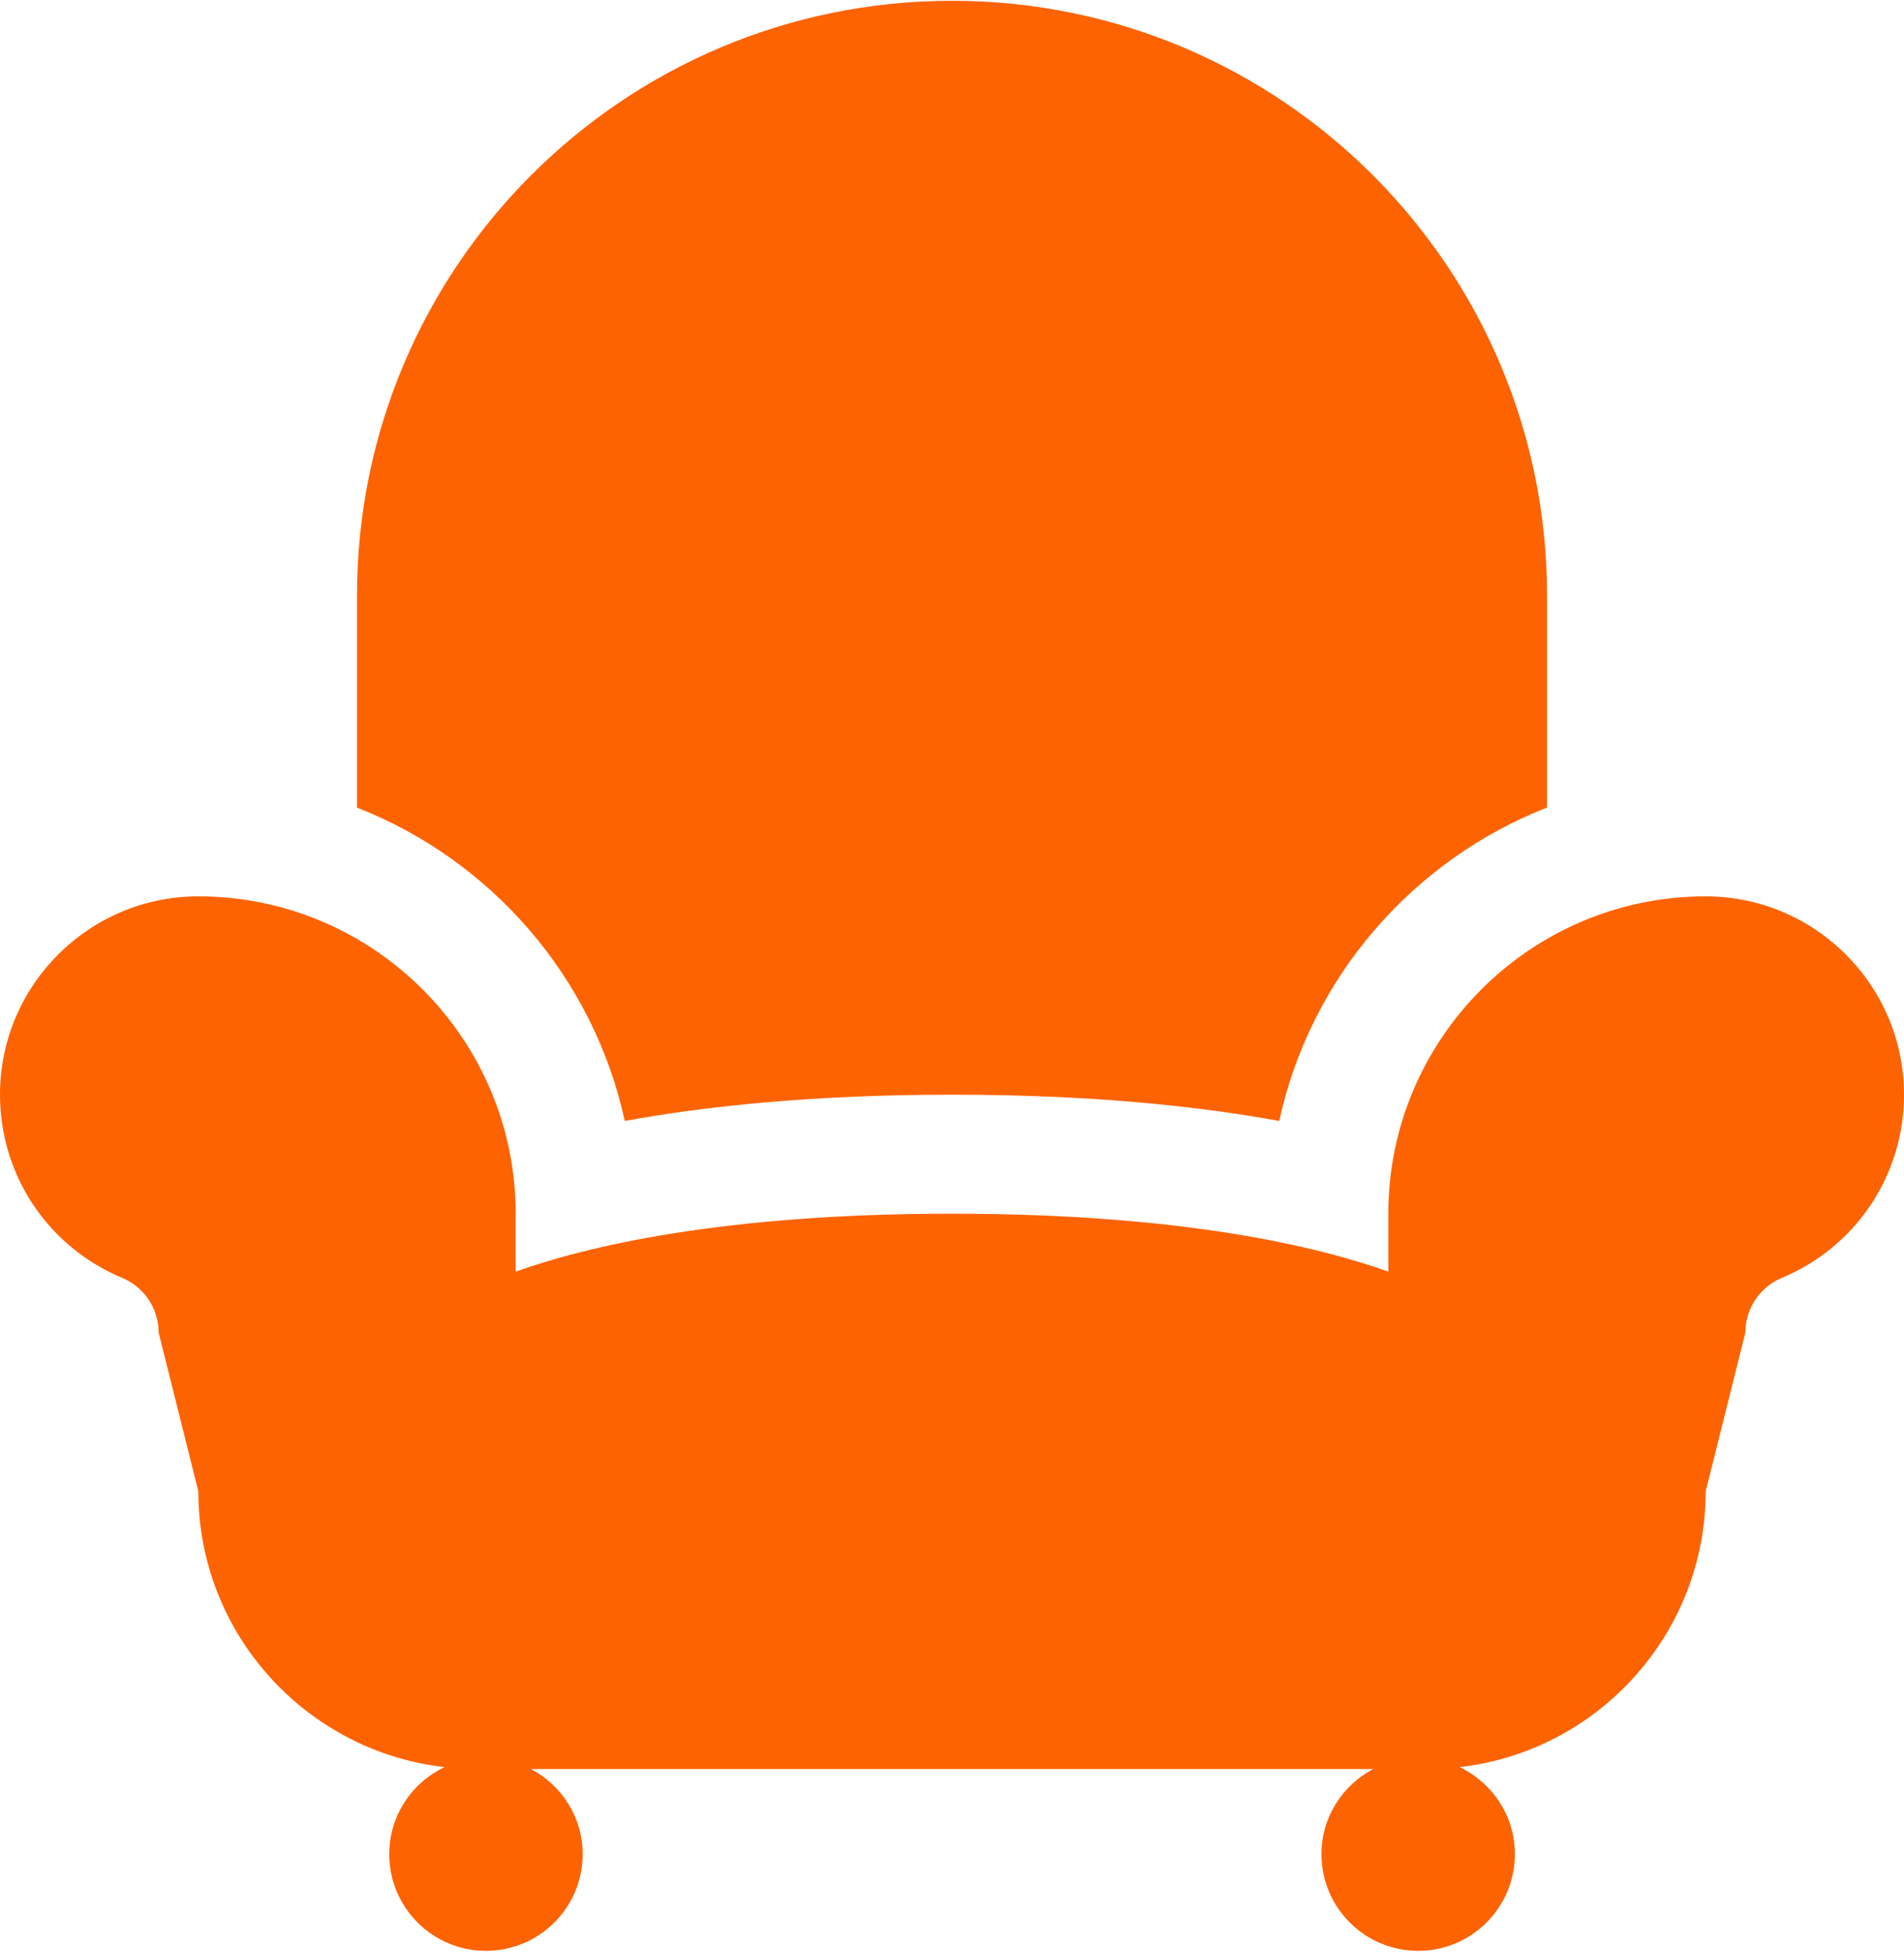
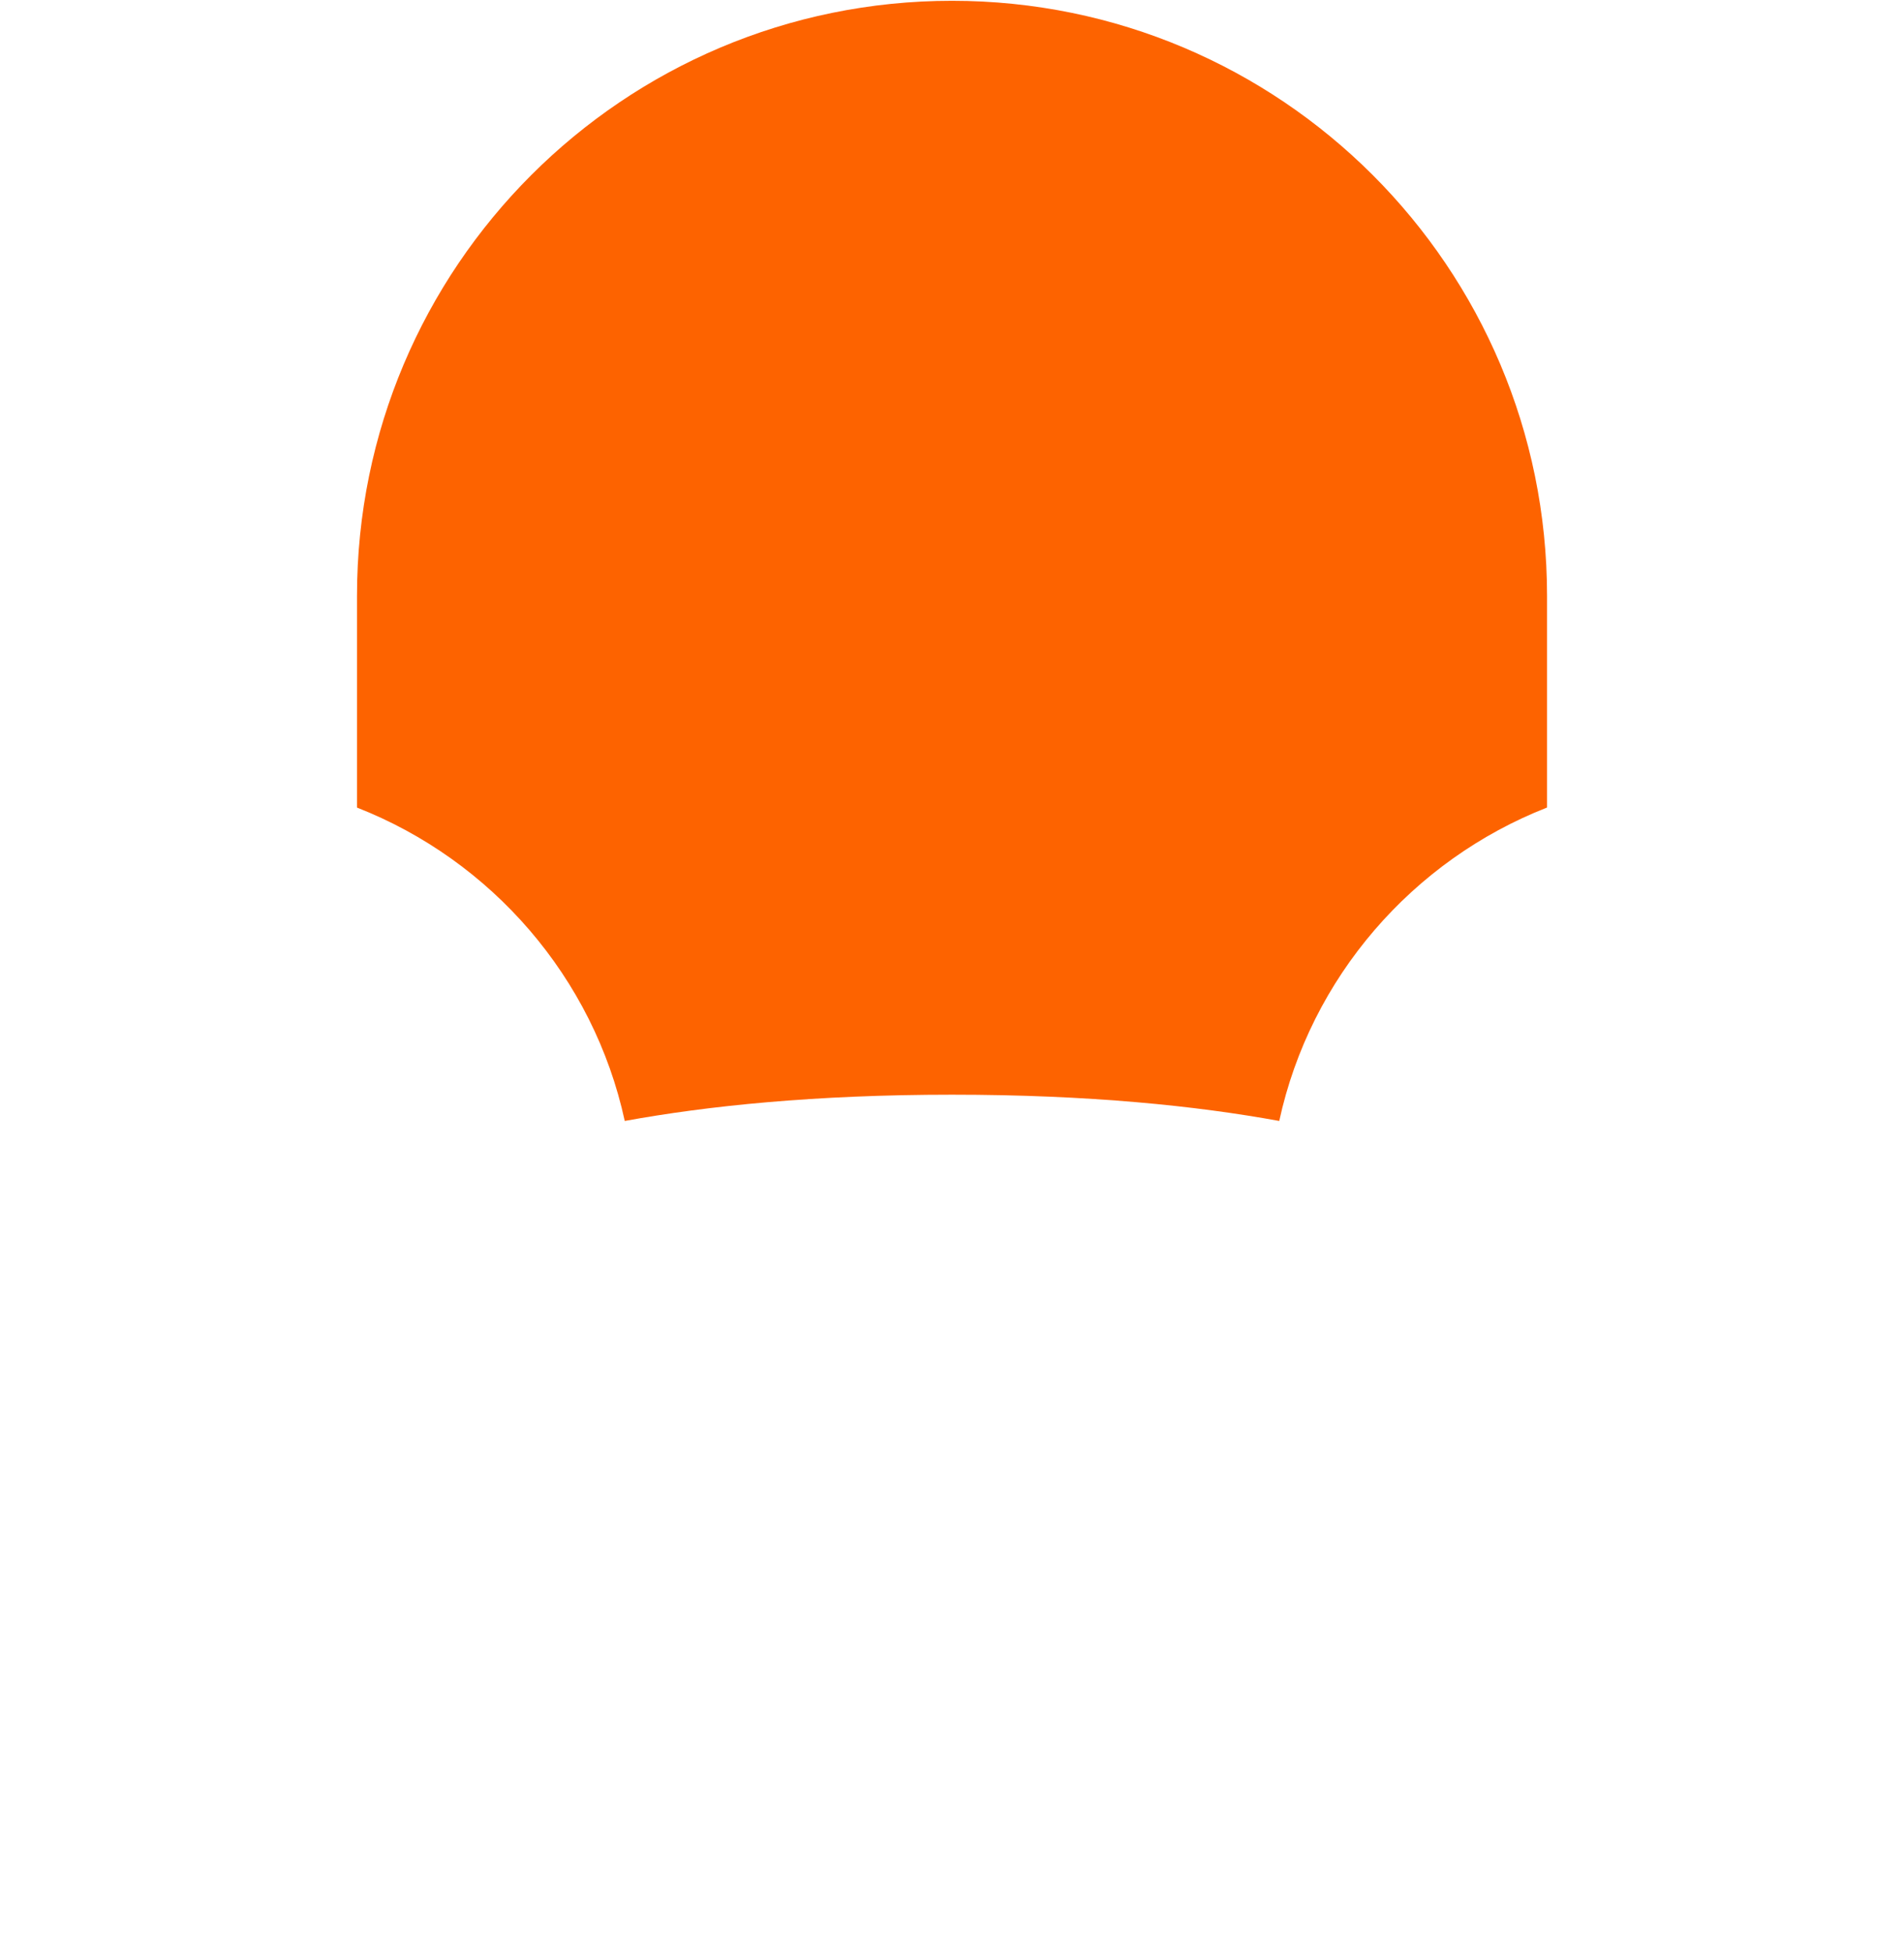
<svg xmlns="http://www.w3.org/2000/svg" fill="#fd6300" height="49.2" preserveAspectRatio="xMidYMid meet" version="1" viewBox="8.0 7.4 48.0 49.2" width="48" zoomAndPan="magnify">
  <g id="change1_1">
-     <path d="M51,29.997c-4.411,0-8,3.589-8,8v1.461c-1.771-0.633-5.197-1.461-11-1.461c-5.803,0-9.228,0.828-11,1.461v-1.461 c0-4.411-3.589-8-8-8c-2.757,0-5,2.243-5,5c0,2.025,1.208,3.838,3.079,4.617C11.639,39.849,12,40.392,12,40.997l1,4 c0,3.59,2.719,6.555,6.206,6.952c-0.821,0.392-1.393,1.224-1.393,2.194c0,1.346,1.092,2.438,2.438,2.438 c1.346,0,2.438-1.092,2.438-2.438c0-0.934-0.532-1.736-1.304-2.146h21.233c-0.772,0.409-1.304,1.211-1.304,2.146 c0,1.346,1.092,2.438,2.438,2.438c1.346,0,2.438-1.092,2.438-2.438c0-0.97-0.572-1.802-1.393-2.194 C48.281,51.552,51,48.587,51,44.997l1-4c0-0.606,0.361-1.148,0.921-1.383C54.792,38.836,56,37.022,56,34.997 C56,32.24,53.757,29.997,51,29.997z" fill="inherit" />
    <path d="M23.75,35.659c2.081-0.38,4.79-0.662,8.25-0.662c3.46,0,6.169,0.282,8.25,0.662c0.786-3.62,3.364-6.574,6.751-7.901V22.42 c0-8.284-6.716-15-15.001-15c-8.284,0-15,6.716-15,15v5.339C20.387,29.086,22.964,32.04,23.75,35.659z" fill="inherit" />
  </g>
</svg>